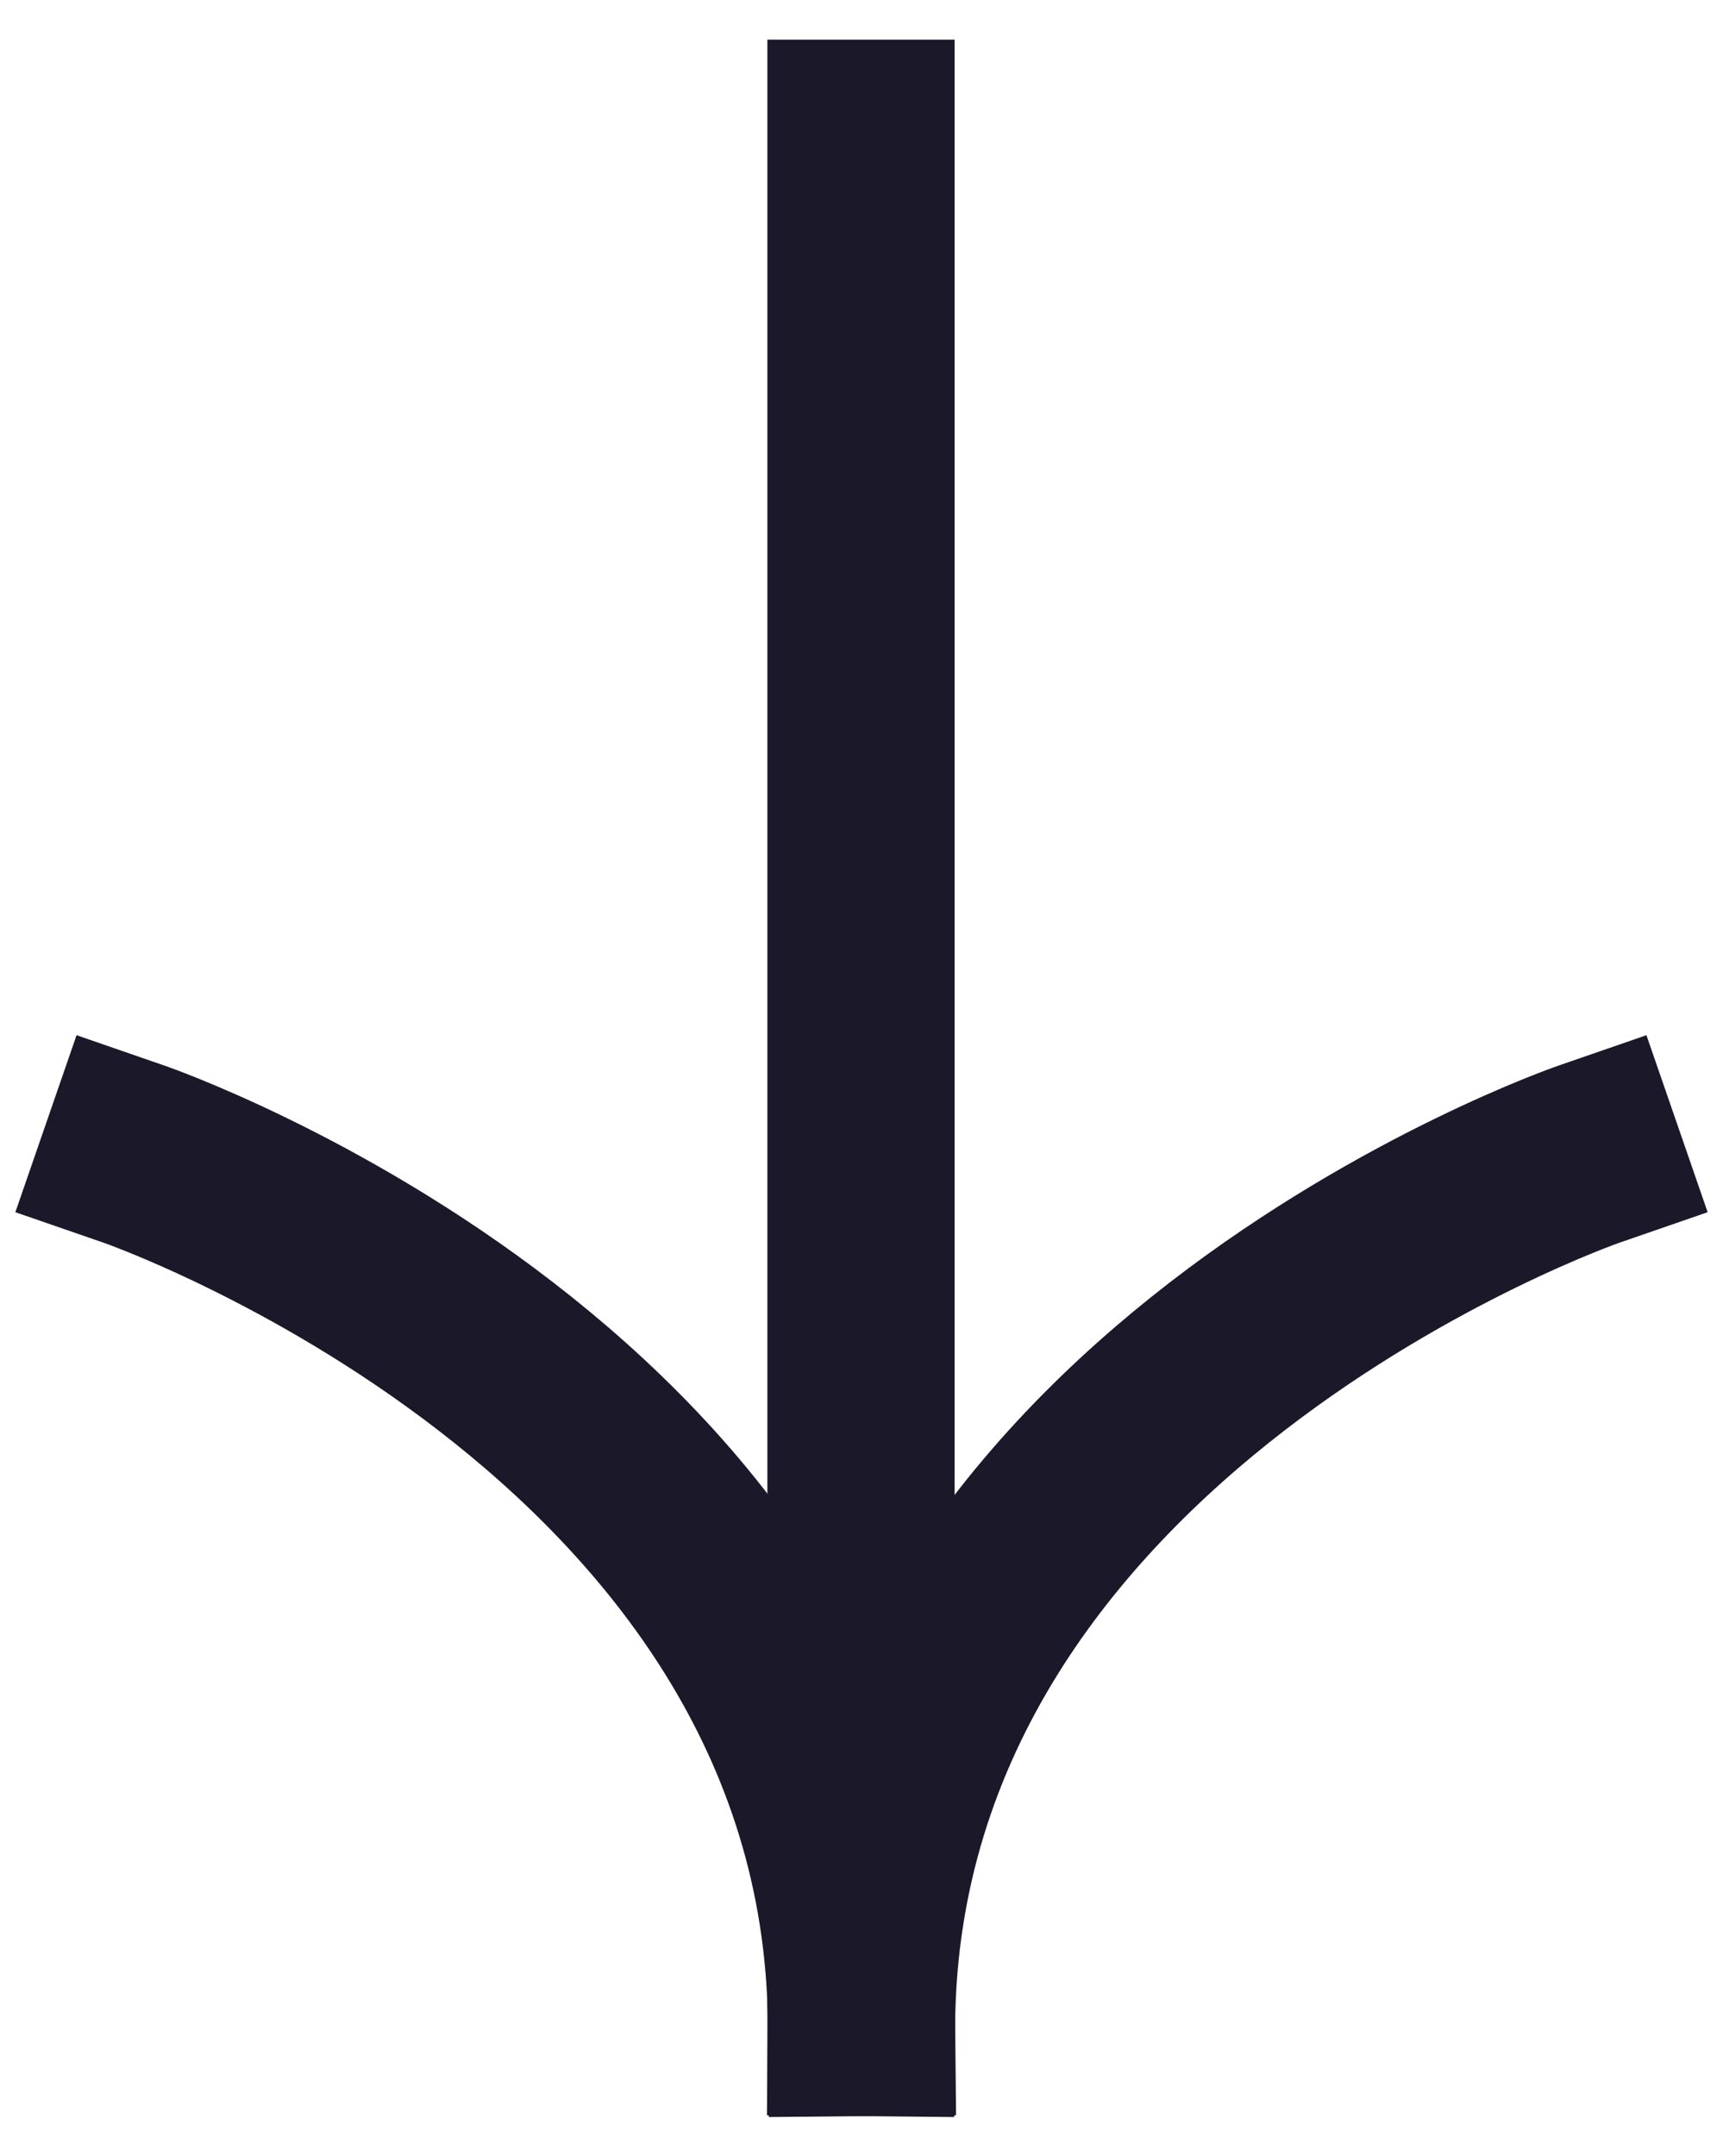
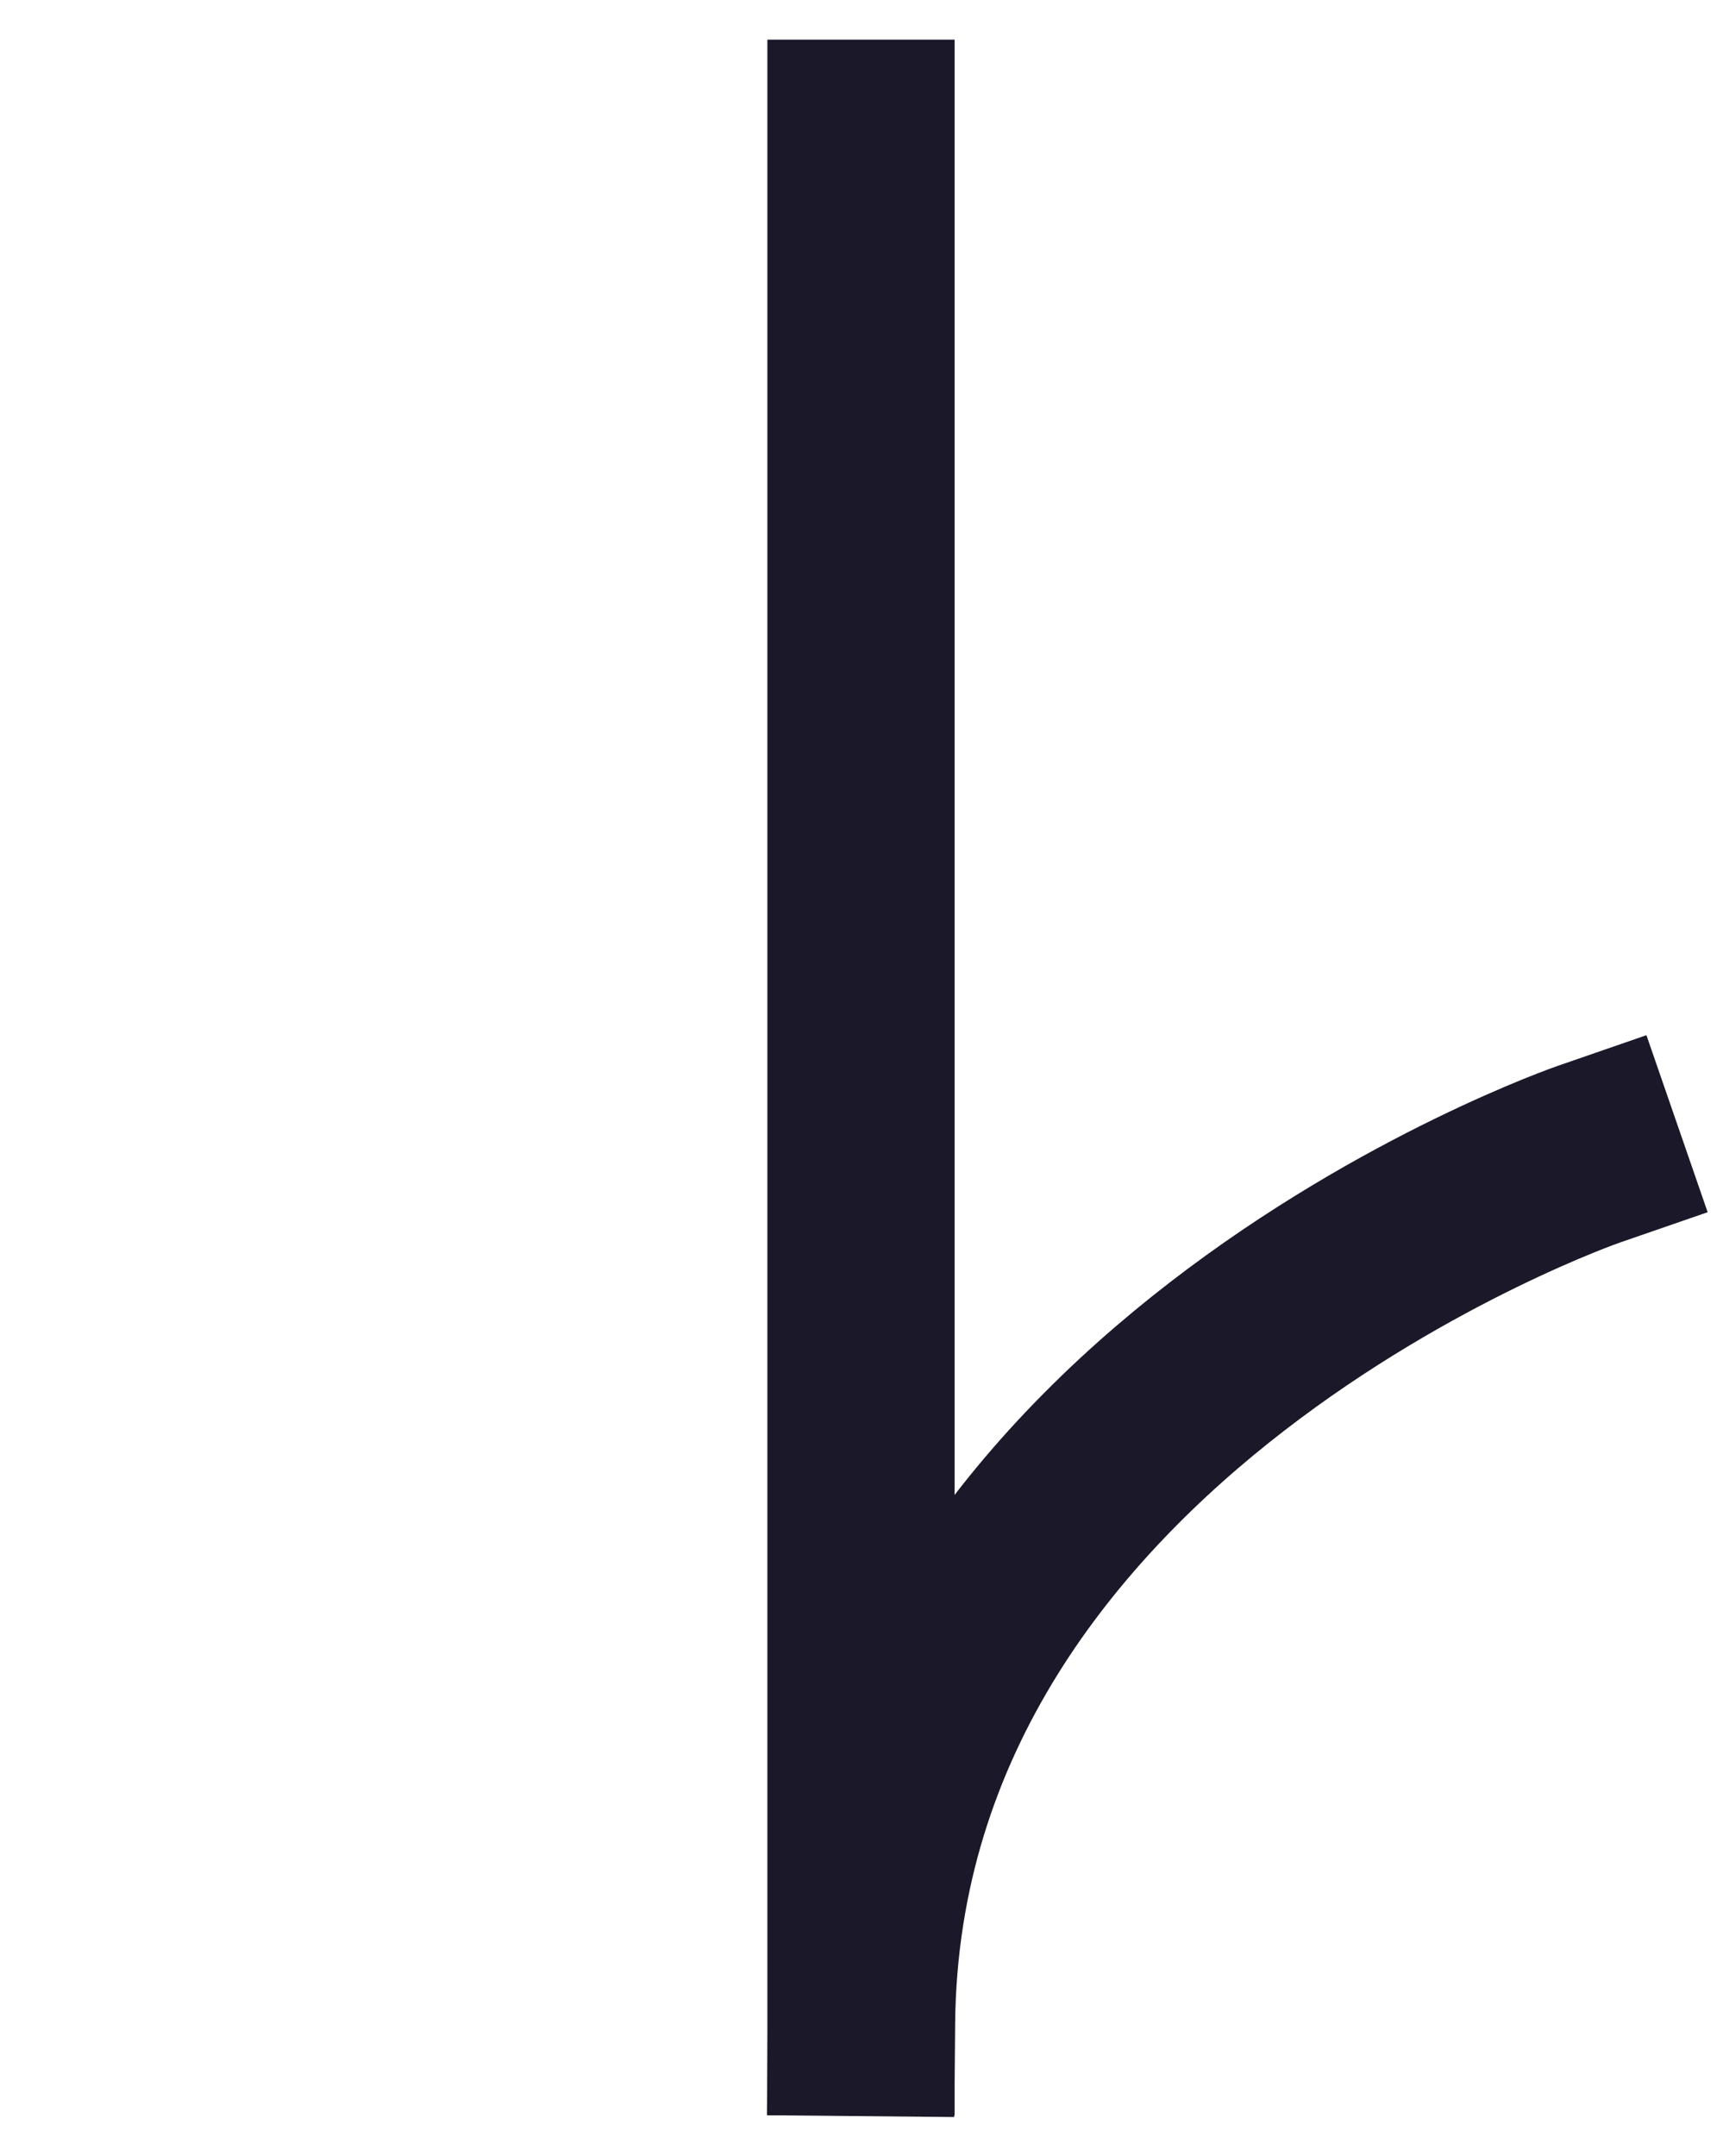
<svg xmlns="http://www.w3.org/2000/svg" width="100%" height="100%" viewBox="0 0 414 518" version="1.1" xml:space="preserve" style="fill-rule:evenodd;clip-rule:evenodd;stroke-linecap:square;stroke-linejoin:round;stroke-miterlimit:1.5;">
  <g transform="matrix(1,0,0,1,-49,3)">
    <g id="brandt-arrow-right-brown" transform="matrix(1,0,0,1,44.786,83.315)">
      <g transform="matrix(1.257,0,0,1.257,-110.698,-223.617)">
        <path d="M256,495.617L256,134.701" style="fill:none;stroke:rgb(26,24,41);stroke-width:35.79px;" />
      </g>
      <g transform="matrix(1,0,0,1,-44.786,-96.012)">
-         <path d="M81.307,287.03C81.307,287.03 254.568,346.952 256,495.617" style="fill:none;stroke:rgb(26,24,41);stroke-width:45px;" />
-       </g>
+         </g>
      <g transform="matrix(-1,0,0,1,467.214,-96.012)">
        <path d="M81.307,287.03C81.307,287.03 254.568,346.952 256,495.617" style="fill:none;stroke:rgb(26,24,41);stroke-width:45px;" />
      </g>
    </g>
  </g>
</svg>